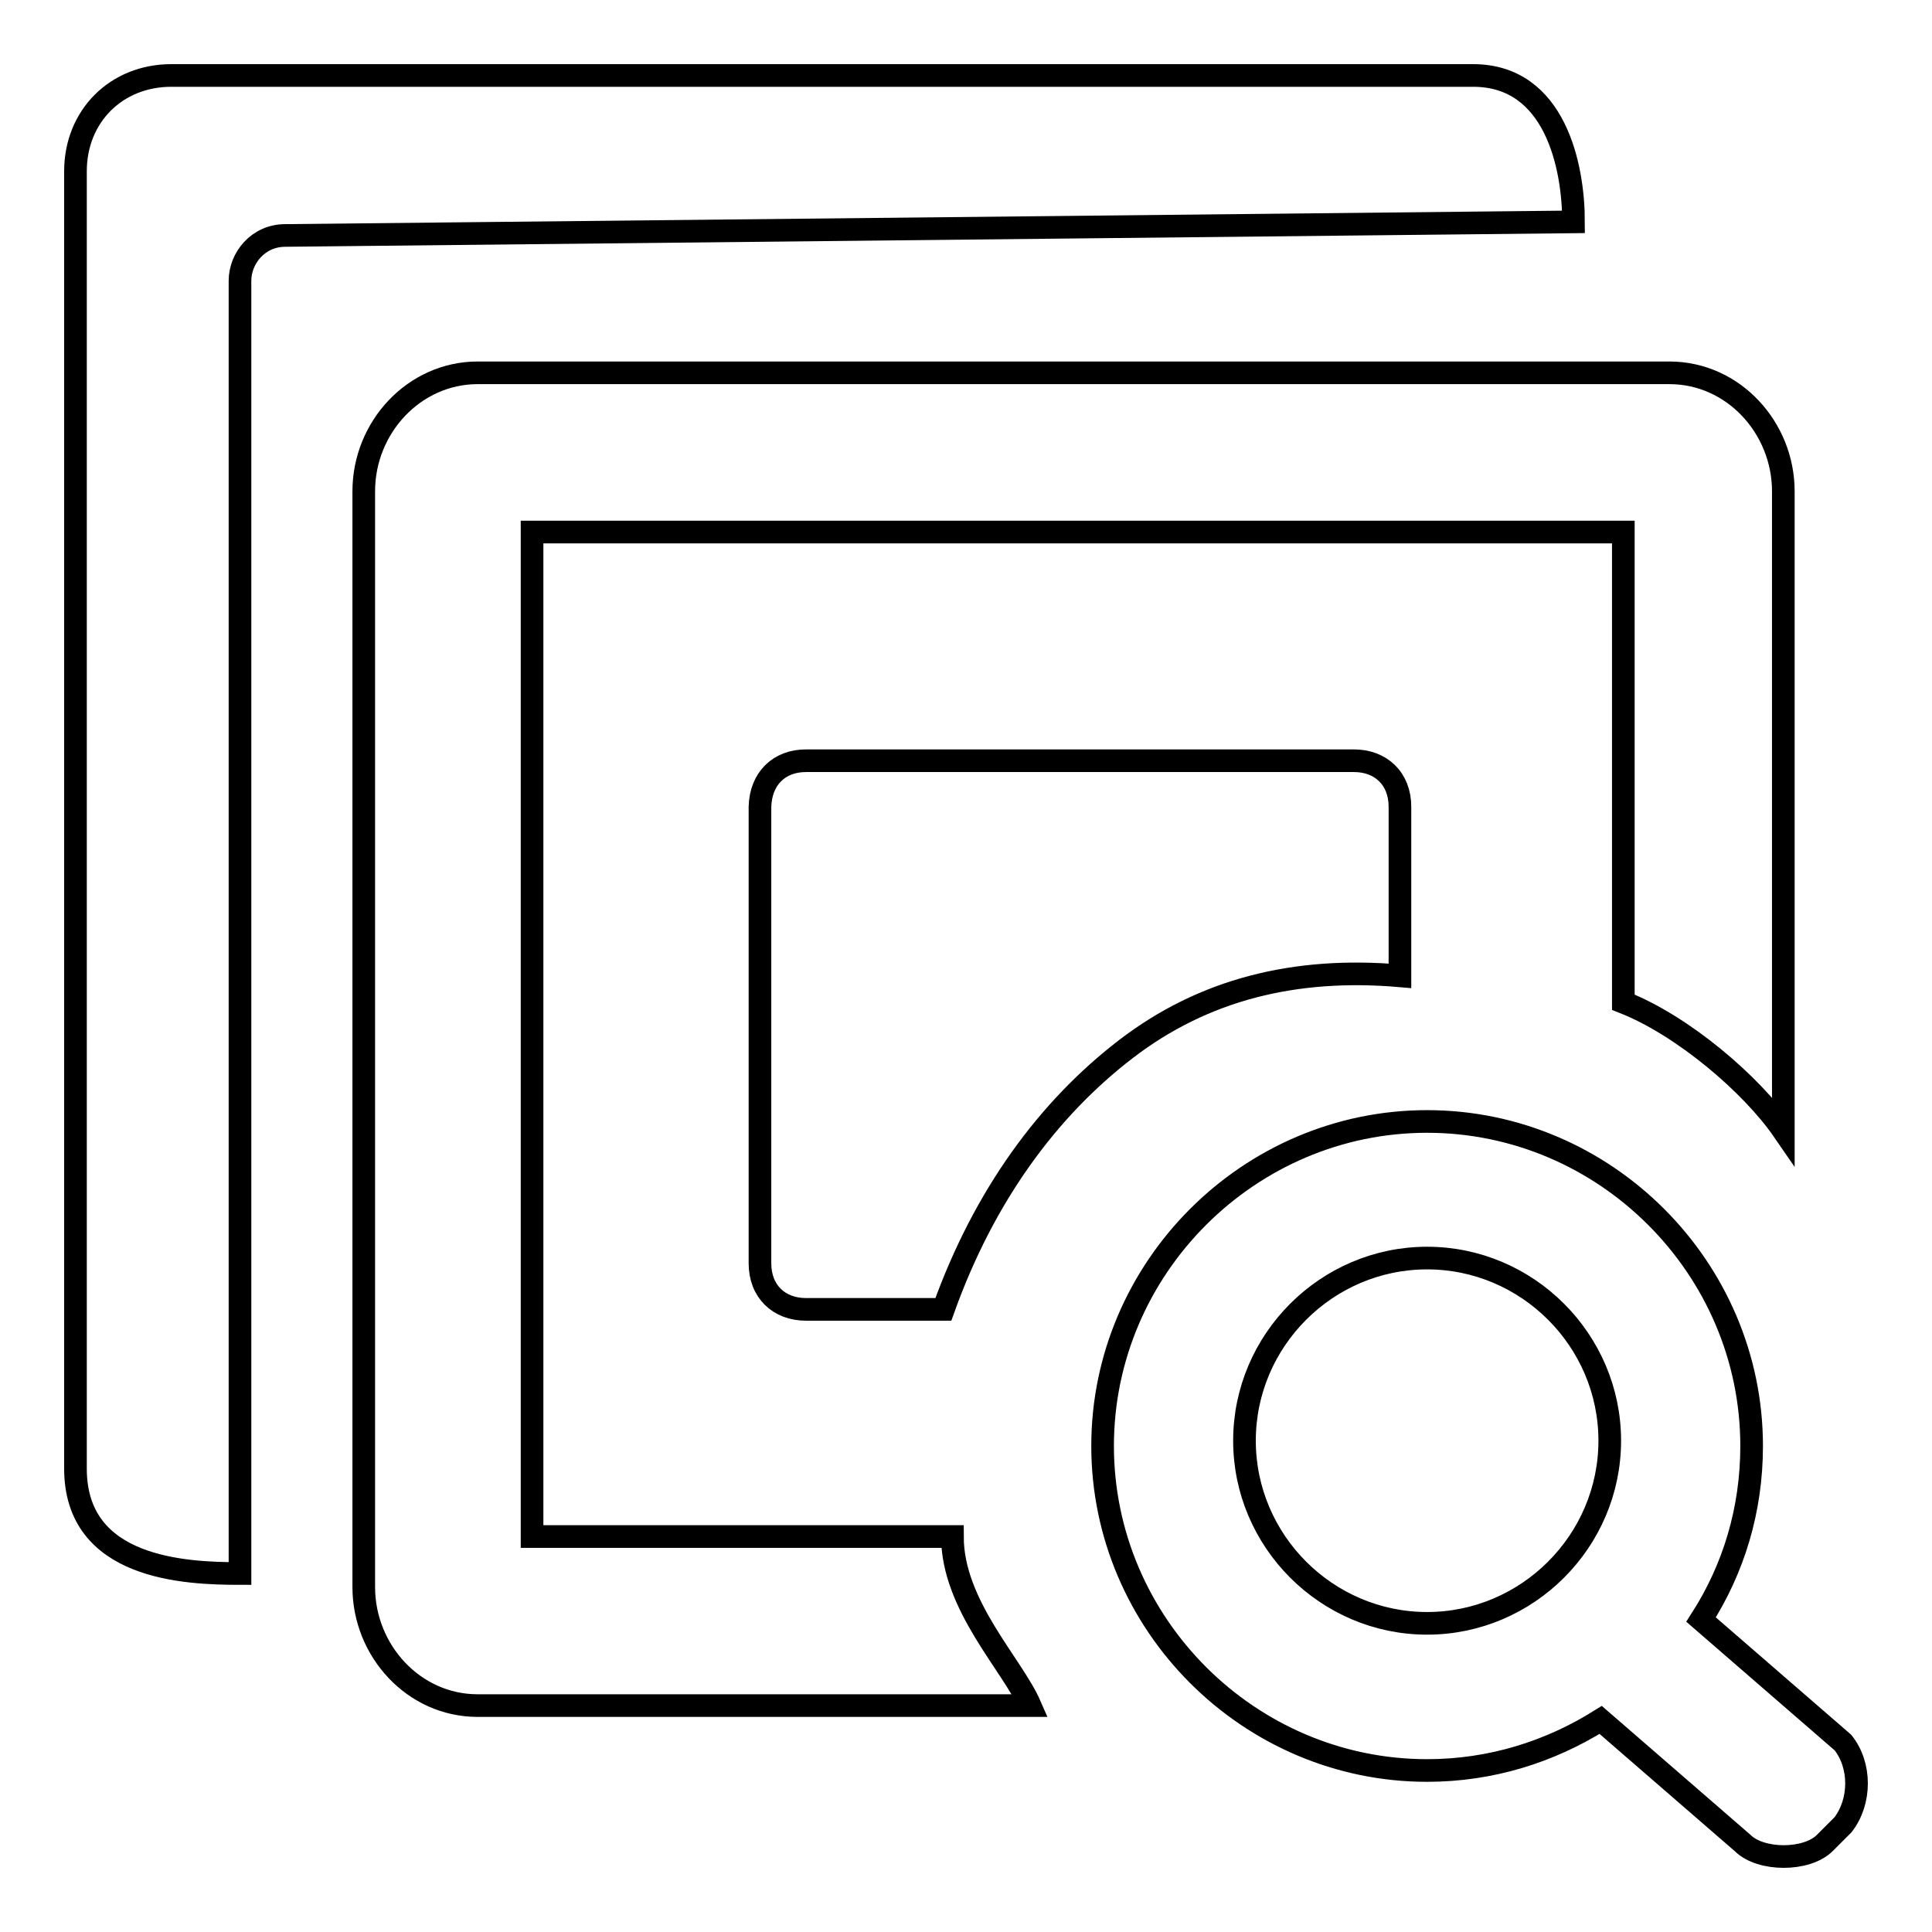
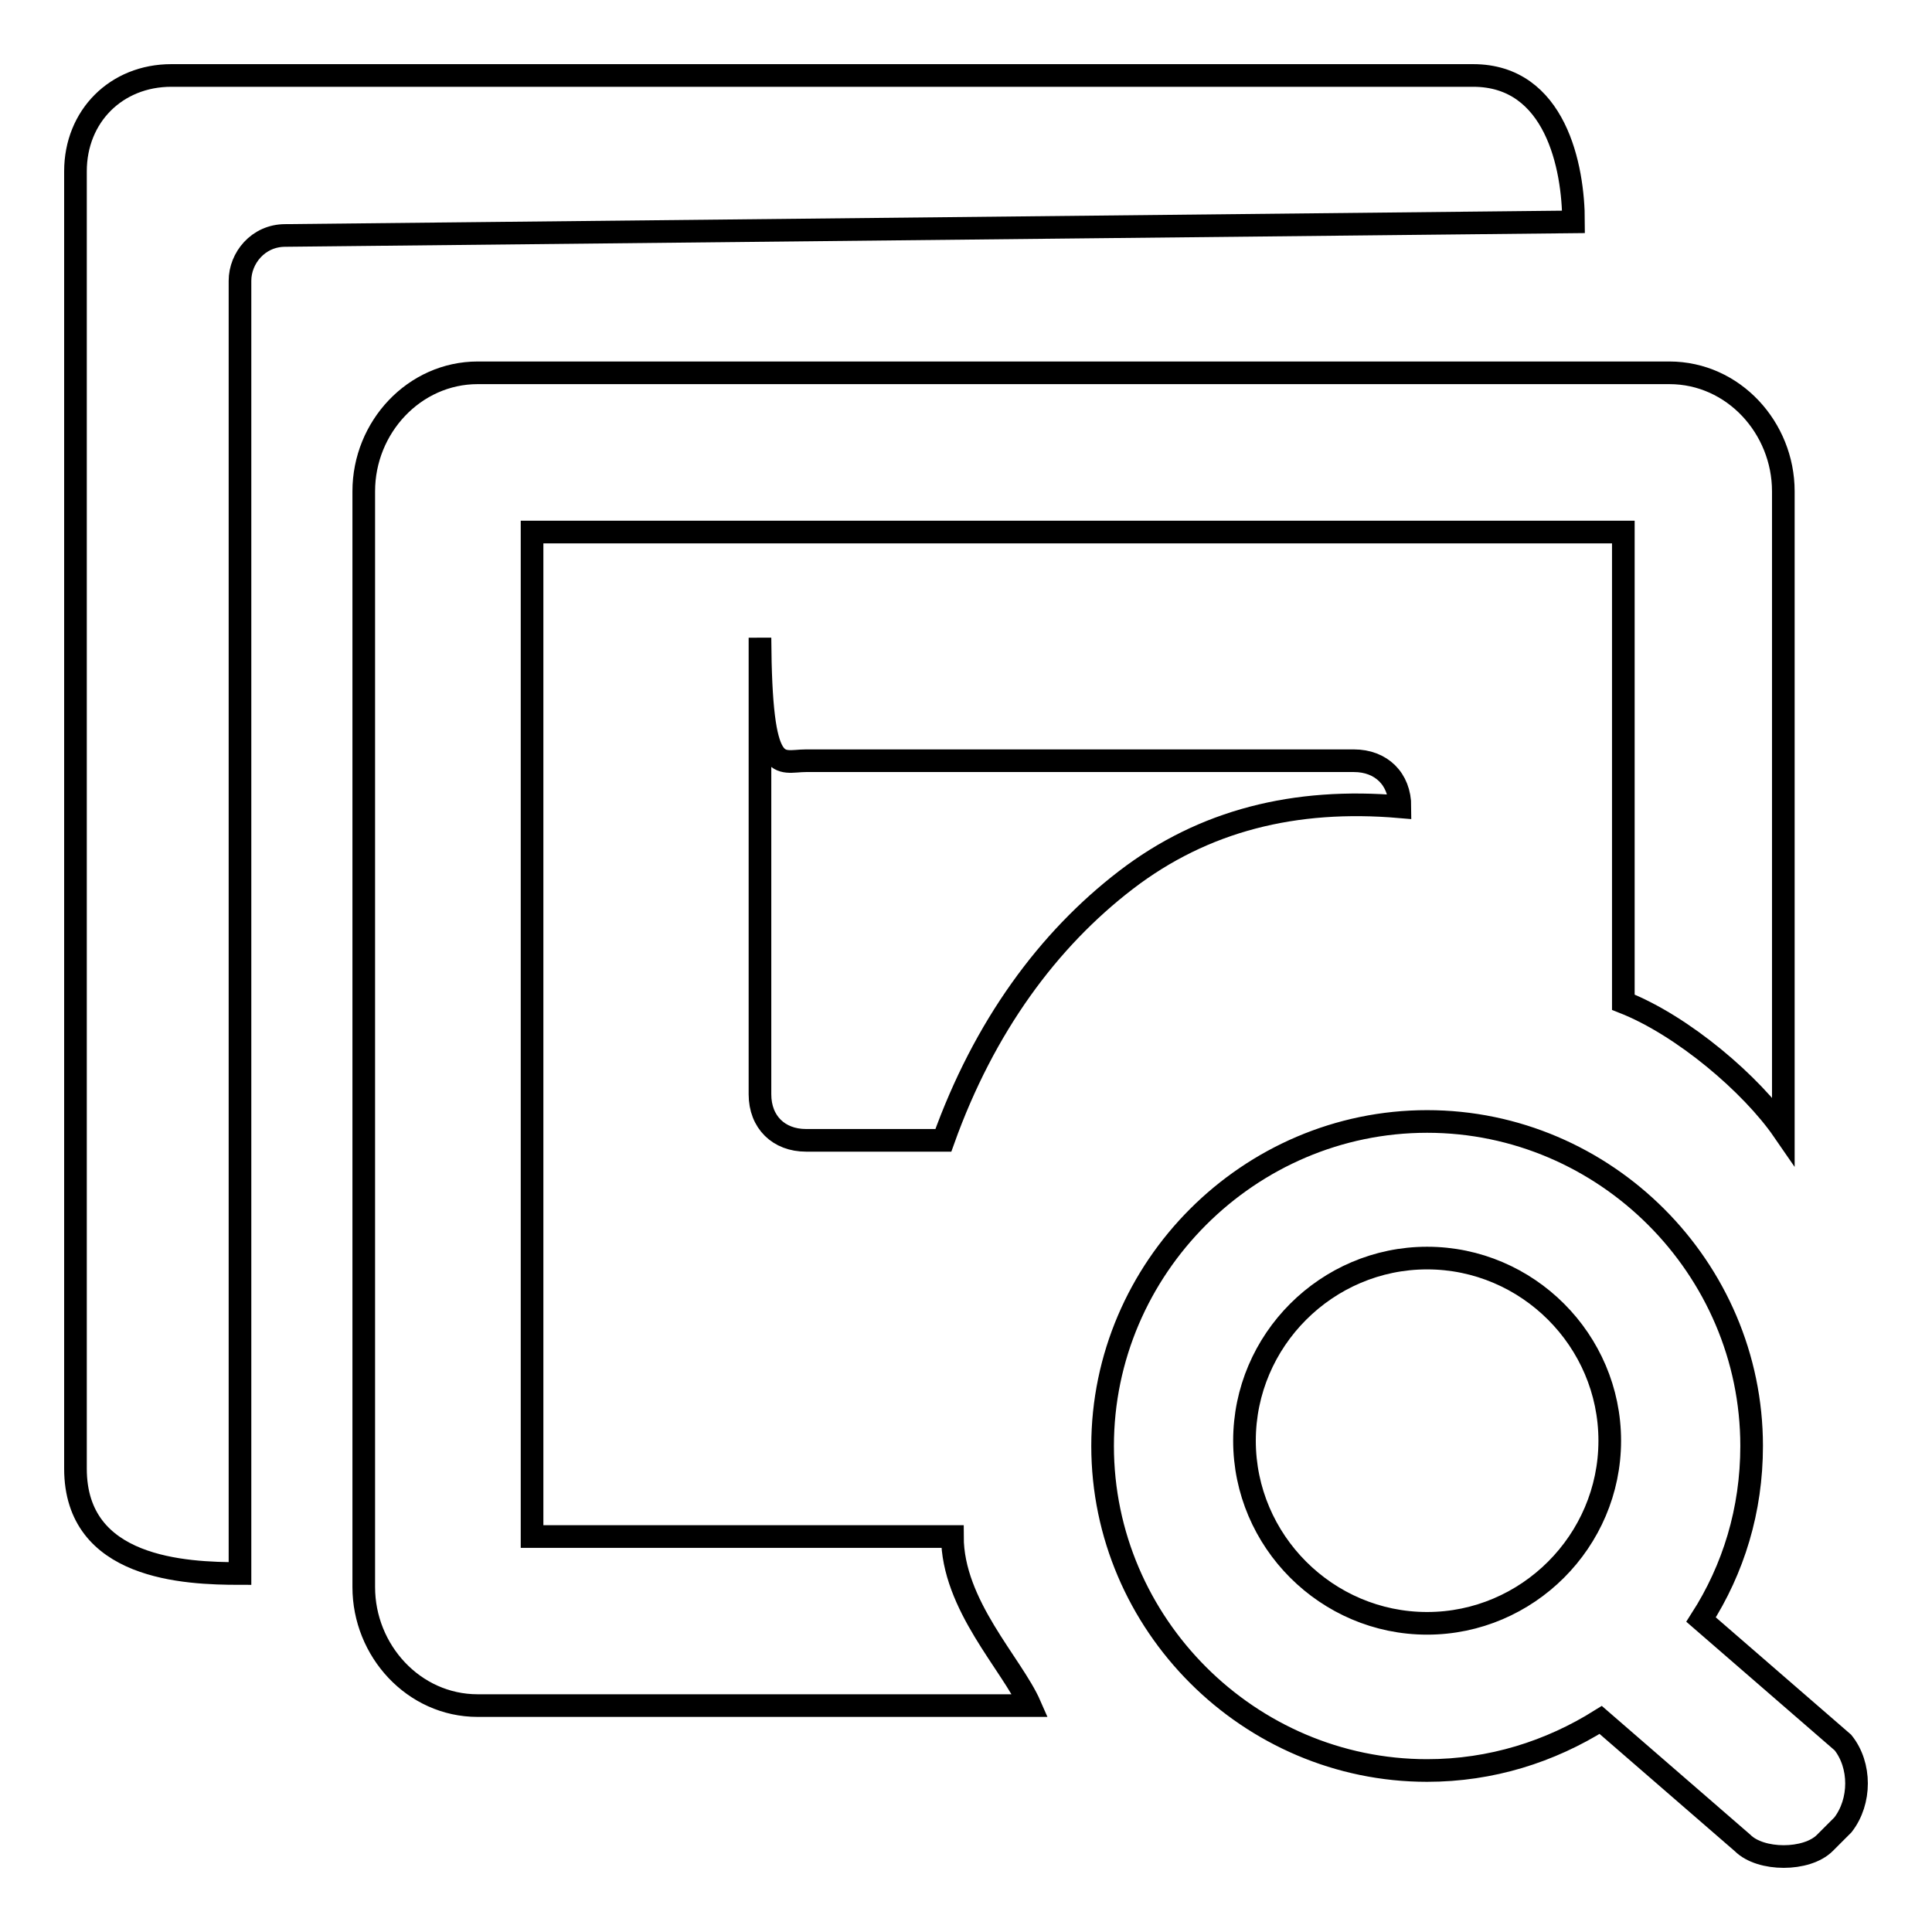
<svg xmlns="http://www.w3.org/2000/svg" version="1.1" x="0px" y="0px" viewBox="0 0 256 256" enable-background="new 0 0 256 256" xml:space="preserve">
  <g>
-     <path stroke-width="3" fill-opacity="0" stroke="#000000" d="M244.2,241.8l-2.4,2.4c-2.4,2.4-8.5,2.4-10.9,0l-18.8-16.3c-6.7,4.2-14.5,6.7-23,6.7c-23.6,0-43-19.4-43-43 c0-23.6,19.4-43,43-43c23.6,0,43,19.4,43,43c0,8.5-2.4,16.3-6.7,23l18.8,16.3C246.6,233.9,246.6,238.7,244.2,241.8L244.2,241.8z  M189.1,166.7c-13.3,0-24.2,10.9-24.2,24.2c0,13.3,10.9,24.2,24.2,24.2c13.3,0,24.2-10.9,24.2-24.2 C213.3,177.6,202.4,166.7,189.1,166.7z M215.1,132.8V70.5H70.5v133.1h55.7c0,9.1,7.9,16.9,10.3,22.4H63.3 c-8.5,0-15.1-7.3-15.1-15.7V65.1c0-8.5,6.7-15.7,15.1-15.7h157.9c8.5,0,15.1,7.3,15.1,15.7v84.7C232.1,143.7,223,135.9,215.1,132.8 z M31.8,37.2v171.3c-7.3,0-21.8-0.6-21.8-13.9V22.7C10,15.4,15.4,10,22.7,10h172.5c10.9,0,13.3,12.1,13.3,19.4L37.8,31.2 C34.2,31.2,31.8,34.2,31.8,37.2z M106.8,100.8h72.6c3.6,0,6.1,2.4,6.1,6.1v22.4c-13.9-1.2-26,1.8-36.3,9.7s-18.8,19.4-24.2,34.5 h-18.2c-3.6,0-6.1-2.4-6.1-6.1v-60.5C100.8,103.2,103.2,100.8,106.8,100.8z" />
+     <path stroke-width="3" fill-opacity="0" stroke="#000000" d="M244.2,241.8l-2.4,2.4c-2.4,2.4-8.5,2.4-10.9,0l-18.8-16.3c-6.7,4.2-14.5,6.7-23,6.7c-23.6,0-43-19.4-43-43 c0-23.6,19.4-43,43-43c23.6,0,43,19.4,43,43c0,8.5-2.4,16.3-6.7,23l18.8,16.3C246.6,233.9,246.6,238.7,244.2,241.8L244.2,241.8z  M189.1,166.7c-13.3,0-24.2,10.9-24.2,24.2c0,13.3,10.9,24.2,24.2,24.2c13.3,0,24.2-10.9,24.2-24.2 C213.3,177.6,202.4,166.7,189.1,166.7z M215.1,132.8V70.5H70.5v133.1h55.7c0,9.1,7.9,16.9,10.3,22.4H63.3 c-8.5,0-15.1-7.3-15.1-15.7V65.1c0-8.5,6.7-15.7,15.1-15.7h157.9c8.5,0,15.1,7.3,15.1,15.7v84.7C232.1,143.7,223,135.9,215.1,132.8 z M31.8,37.2v171.3c-7.3,0-21.8-0.6-21.8-13.9V22.7C10,15.4,15.4,10,22.7,10h172.5c10.9,0,13.3,12.1,13.3,19.4L37.8,31.2 C34.2,31.2,31.8,34.2,31.8,37.2z M106.8,100.8h72.6c3.6,0,6.1,2.4,6.1,6.1c-13.9-1.2-26,1.8-36.3,9.7s-18.8,19.4-24.2,34.5 h-18.2c-3.6,0-6.1-2.4-6.1-6.1v-60.5C100.8,103.2,103.2,100.8,106.8,100.8z" />
  </g>
</svg>